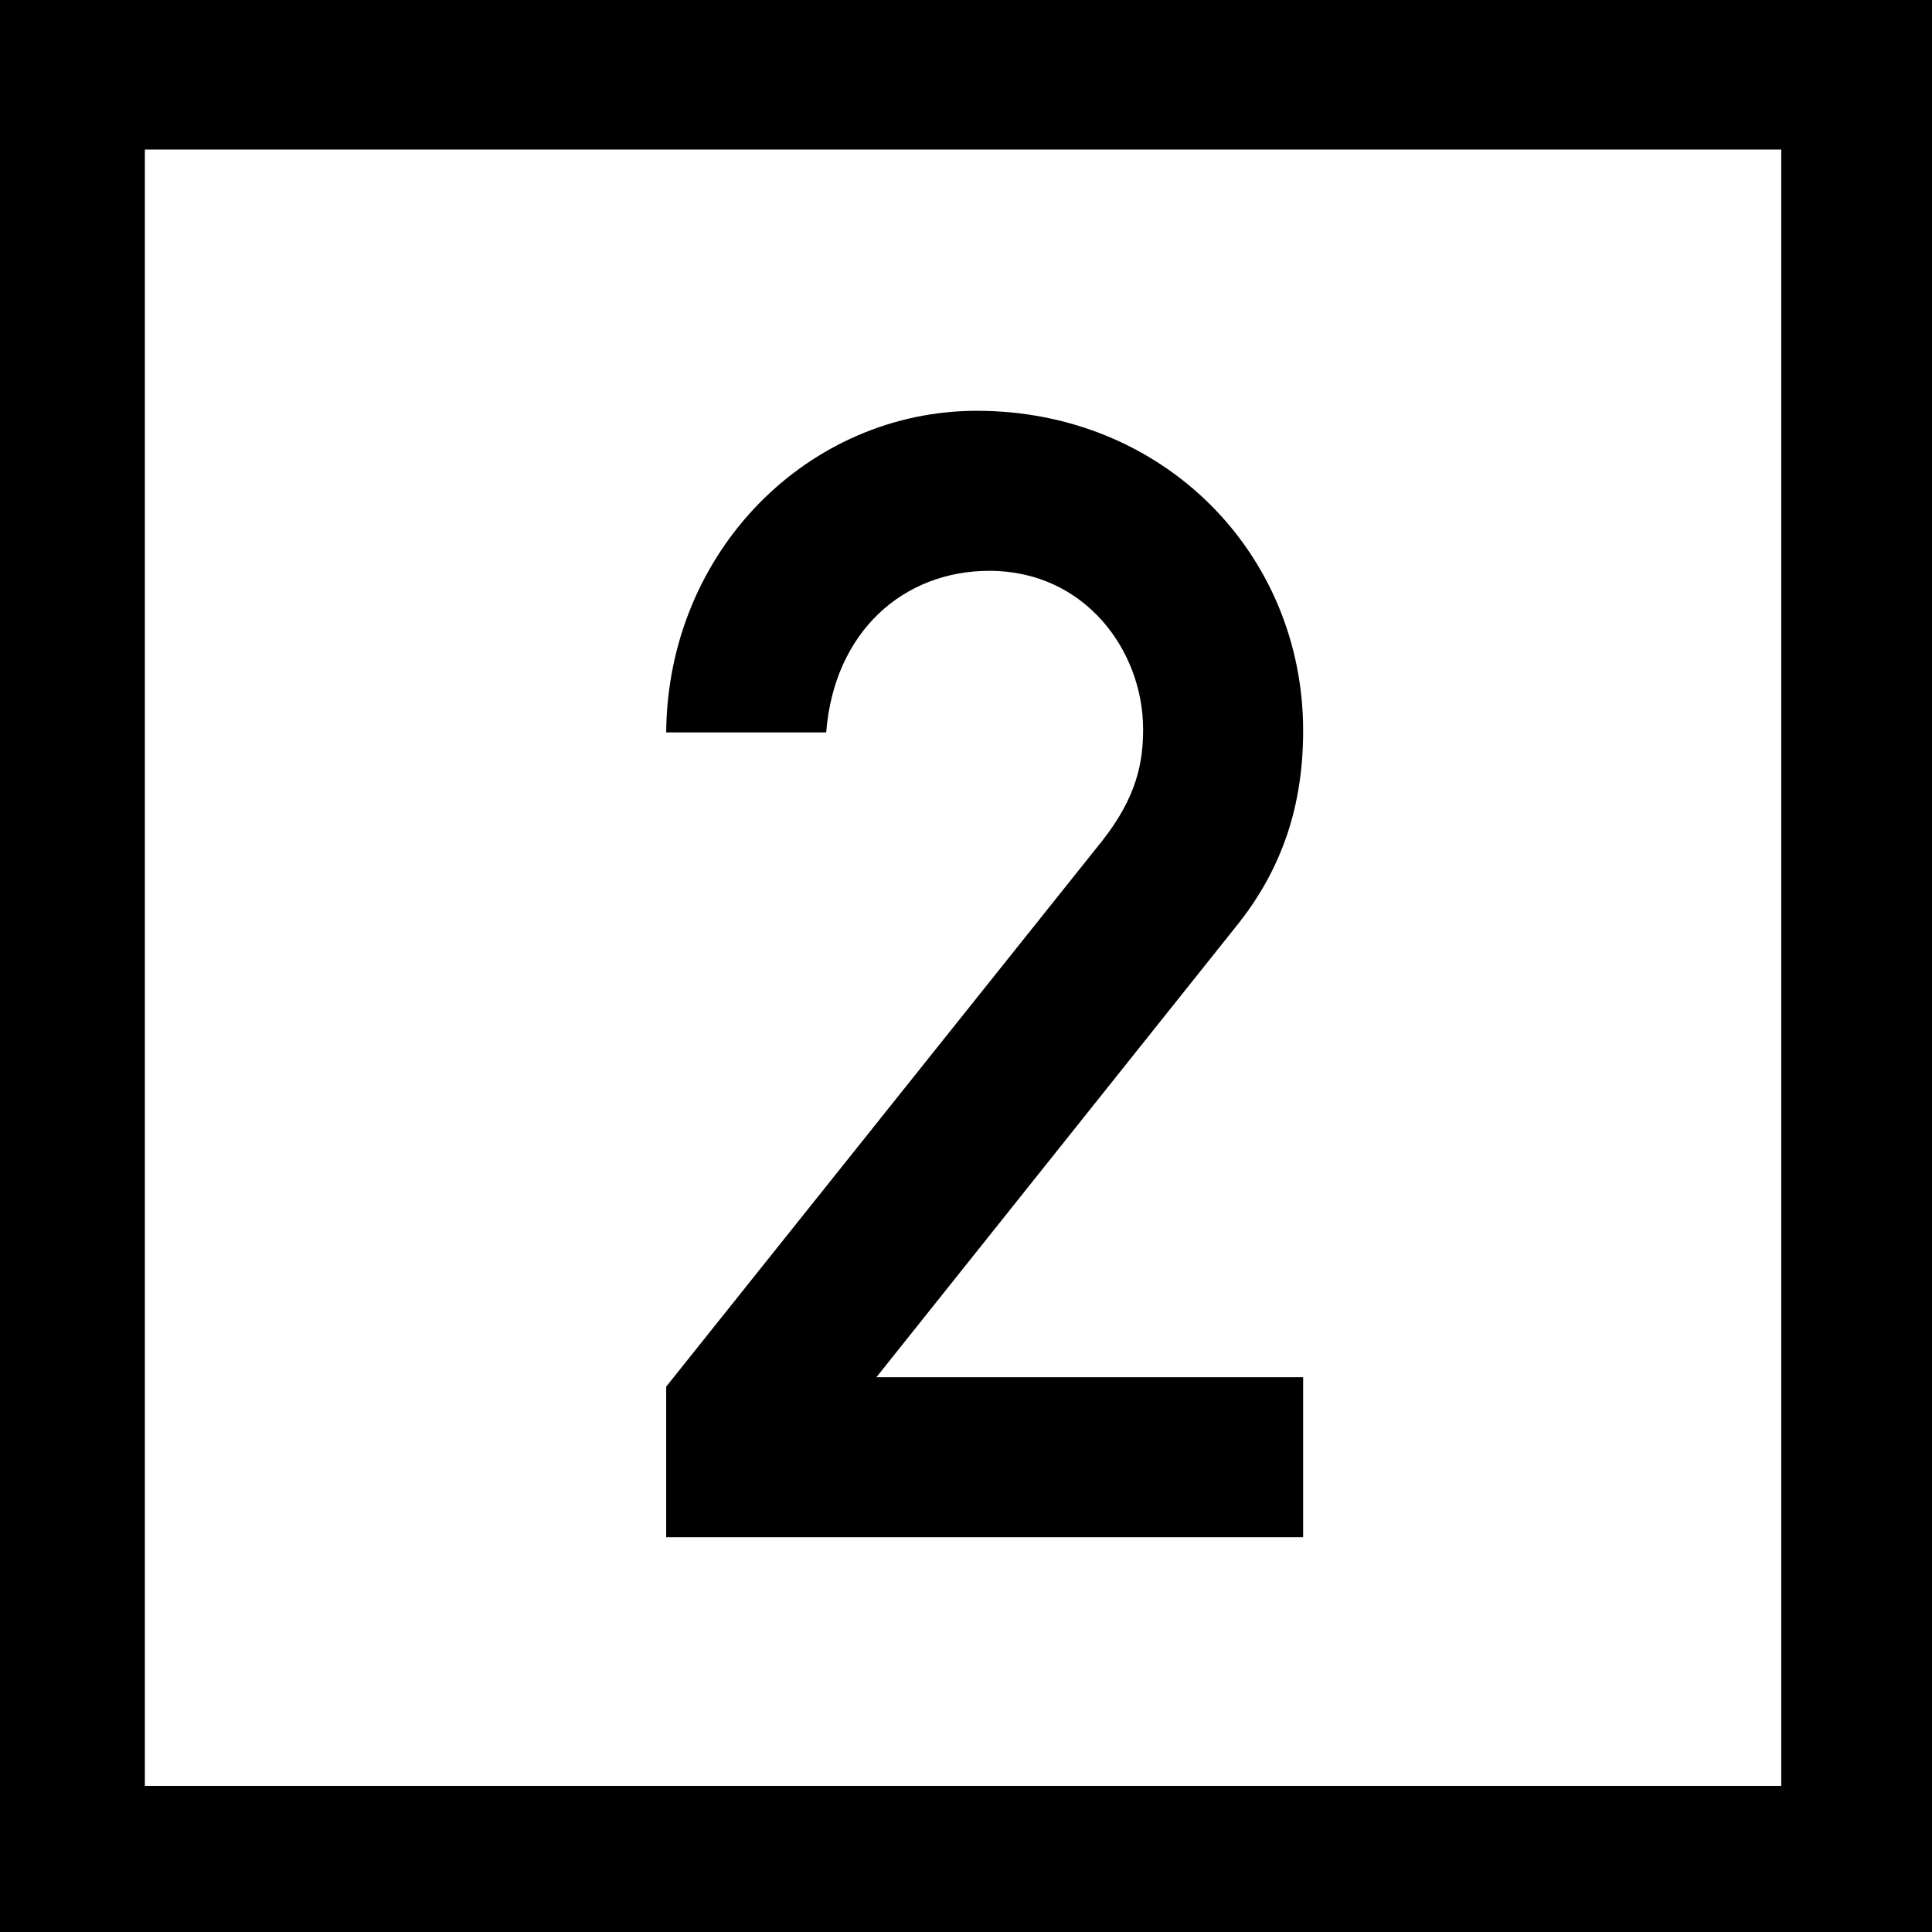
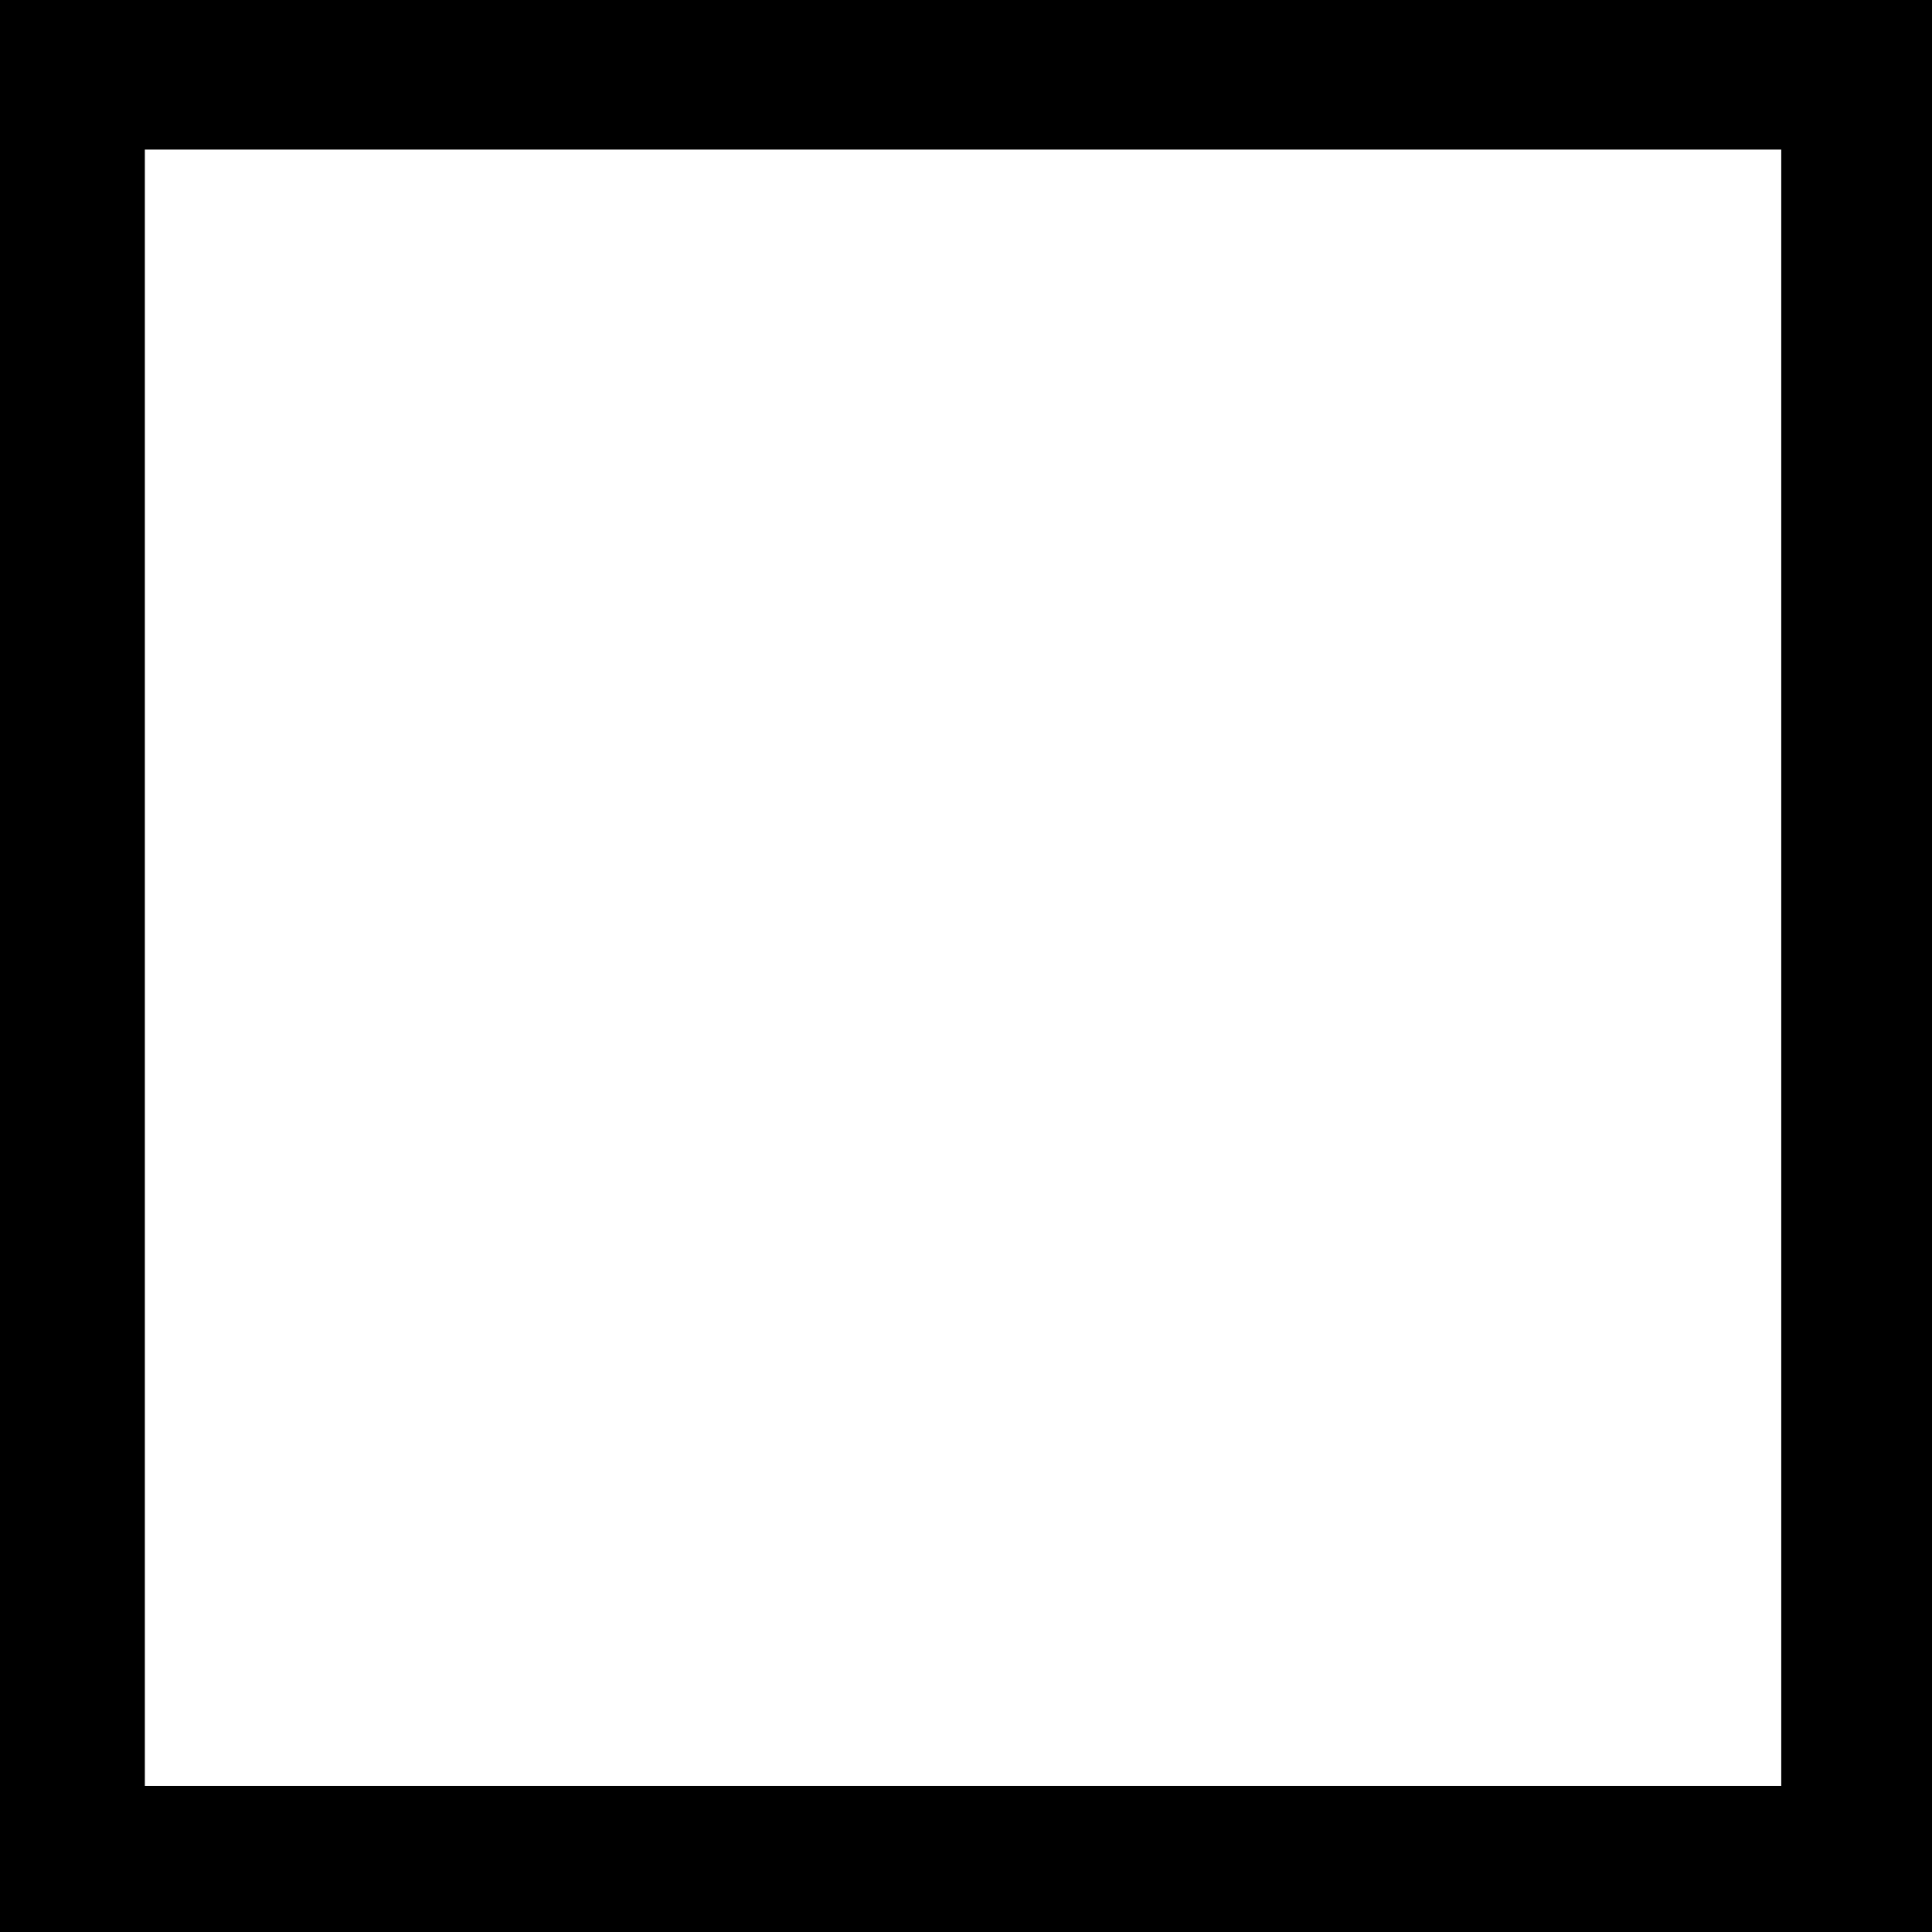
<svg xmlns="http://www.w3.org/2000/svg" version="1.1" id="Layer_1" x="0px" y="0px" width="216px" height="216px" viewBox="0 0 216 216" enable-background="new 0 0 216 216" xml:space="preserve">
  <g>
    <path d="M216,216H0V0h216V216z M16.195,199.668h182.951V16.718H16.195V199.668z" />
    <g>
-       <path d="M74.479,155.029l48.762-61.04c3.859-4.911,4.56-8.77,4.56-12.454c0-8.77-6.489-17.716-17.189-17.716    c-9.646,0-17.364,6.841-18.242,18.066H74.479c0.175-20.347,15.962-35.958,34.73-35.958c20.872,0,36.484,15.962,36.484,35.782    c0,8.244-2.281,15.435-7.542,21.925l-40.168,50.341h47.709v17.891H74.479V155.029z" />
-     </g>
+       </g>
  </g>
</svg>